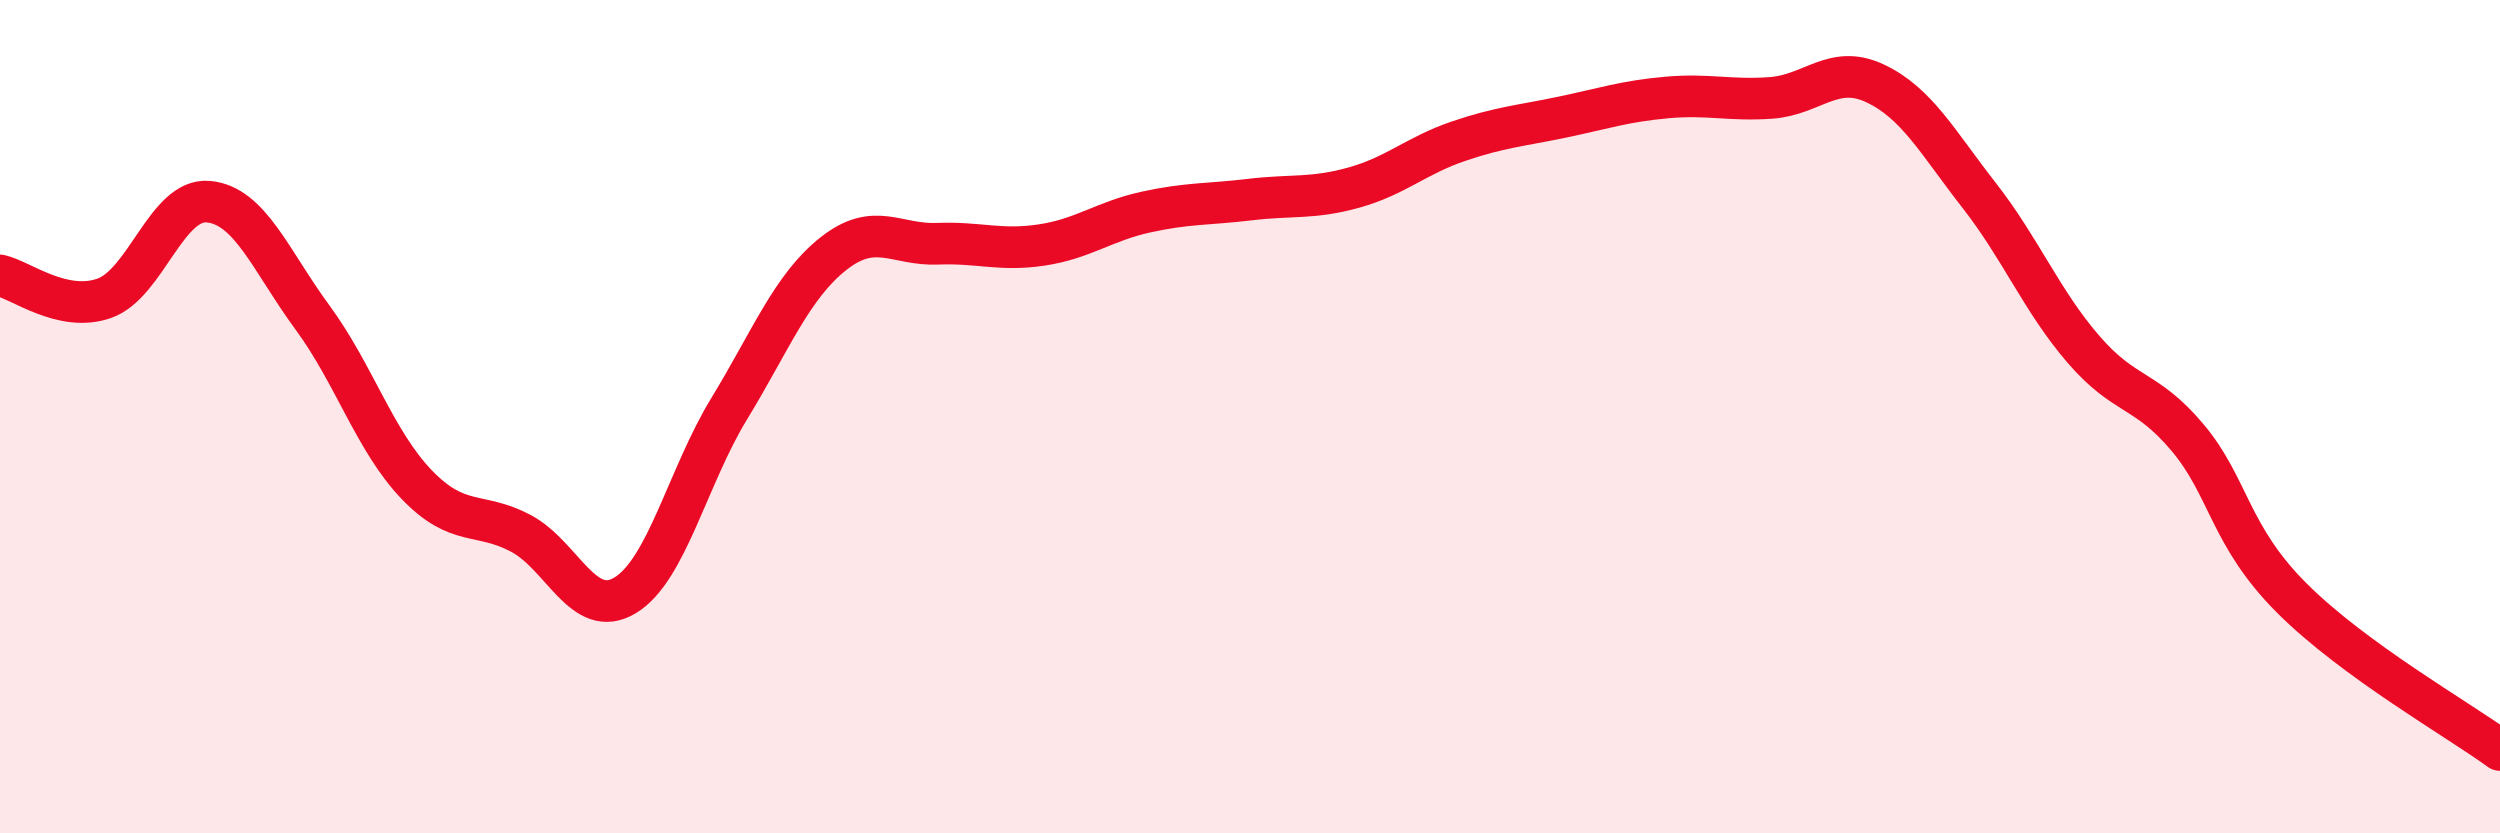
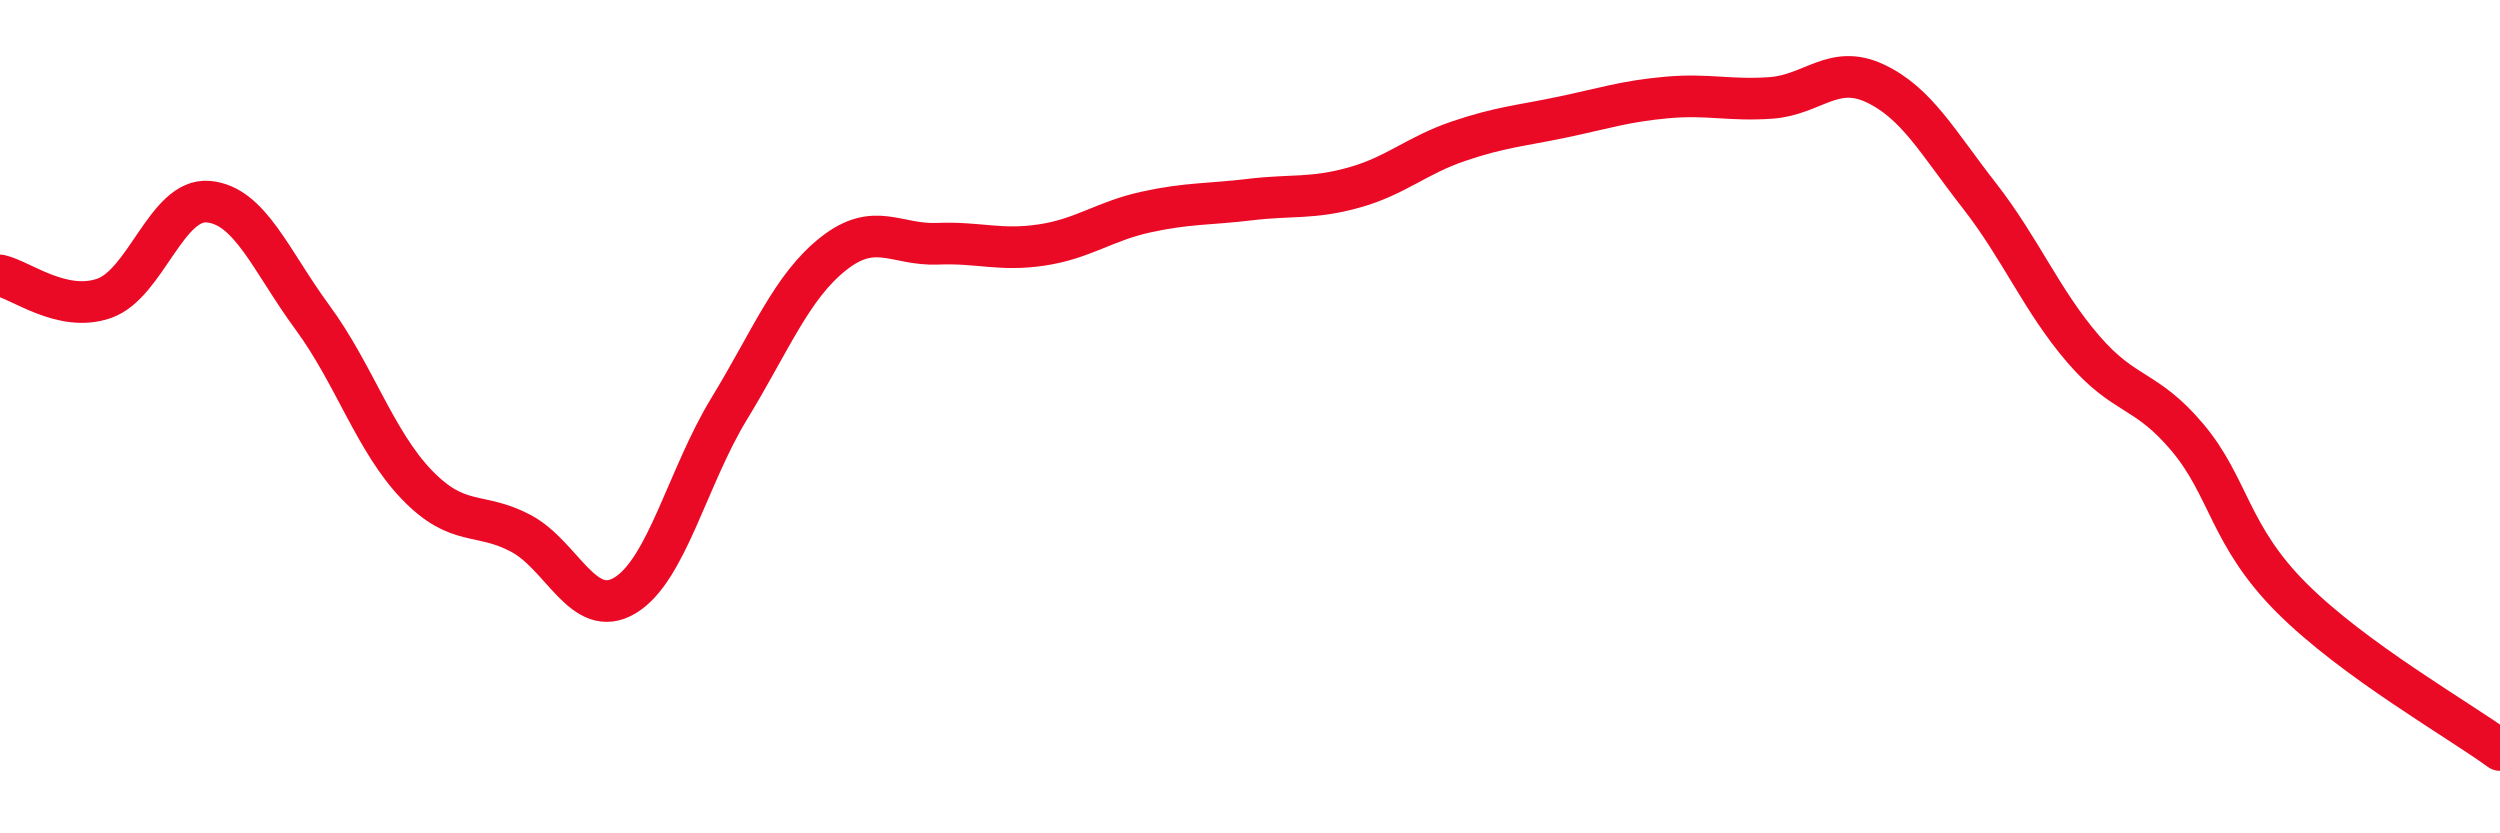
<svg xmlns="http://www.w3.org/2000/svg" width="60" height="20" viewBox="0 0 60 20">
-   <path d="M 0,6.61 C 0.5,6.72 1.5,7.51 2.5,7.16 C 3.5,6.81 4,4.75 5,4.84 C 6,4.93 6.5,6.26 7.5,7.62 C 8.5,8.98 9,10.59 10,11.63 C 11,12.67 11.5,12.27 12.5,12.8 C 13.5,13.33 14,14.89 15,14.29 C 16,13.69 16.5,11.45 17.5,9.81 C 18.5,8.17 19,6.88 20,6.09 C 21,5.3 21.5,5.89 22.5,5.85 C 23.5,5.81 24,6.03 25,5.88 C 26,5.73 26.5,5.31 27.5,5.09 C 28.5,4.87 29,4.91 30,4.79 C 31,4.67 31.5,4.78 32.5,4.5 C 33.5,4.22 34,3.73 35,3.39 C 36,3.05 36.5,3.02 37.5,2.81 C 38.5,2.6 39,2.43 40,2.34 C 41,2.25 41.5,2.42 42.5,2.35 C 43.5,2.28 44,1.53 45,2 C 46,2.47 46.5,3.41 47.5,4.69 C 48.5,5.97 49,7.22 50,8.38 C 51,9.54 51.5,9.31 52.5,10.5 C 53.5,11.69 53.5,12.85 55,14.35 C 56.5,15.85 59,17.27 60,18L60 20L0 20Z" fill="#EB0A25" opacity="0.1" stroke-linecap="round" stroke-linejoin="round" />
  <path d="M 0,6.61 C 0.5,6.72 1.5,7.51 2.5,7.16 C 3.5,6.81 4,4.75 5,4.84 C 6,4.93 6.5,6.26 7.5,7.62 C 8.5,8.98 9,10.59 10,11.63 C 11,12.67 11.5,12.27 12.5,12.8 C 13.5,13.33 14,14.89 15,14.29 C 16,13.69 16.5,11.45 17.5,9.81 C 18.5,8.17 19,6.88 20,6.09 C 21,5.3 21.5,5.89 22.5,5.85 C 23.5,5.81 24,6.03 25,5.88 C 26,5.73 26.5,5.31 27.5,5.09 C 28.5,4.87 29,4.91 30,4.79 C 31,4.67 31.5,4.78 32.5,4.5 C 33.5,4.22 34,3.73 35,3.39 C 36,3.05 36.5,3.02 37.5,2.81 C 38.5,2.6 39,2.43 40,2.34 C 41,2.25 41.5,2.42 42.5,2.35 C 43.5,2.28 44,1.53 45,2 C 46,2.47 46.5,3.41 47.5,4.69 C 48.5,5.97 49,7.22 50,8.38 C 51,9.54 51.5,9.31 52.5,10.5 C 53.5,11.69 53.5,12.85 55,14.35 C 56.5,15.85 59,17.27 60,18" stroke="#EB0A25" stroke-width="1" fill="none" stroke-linecap="round" stroke-linejoin="round" />
</svg>